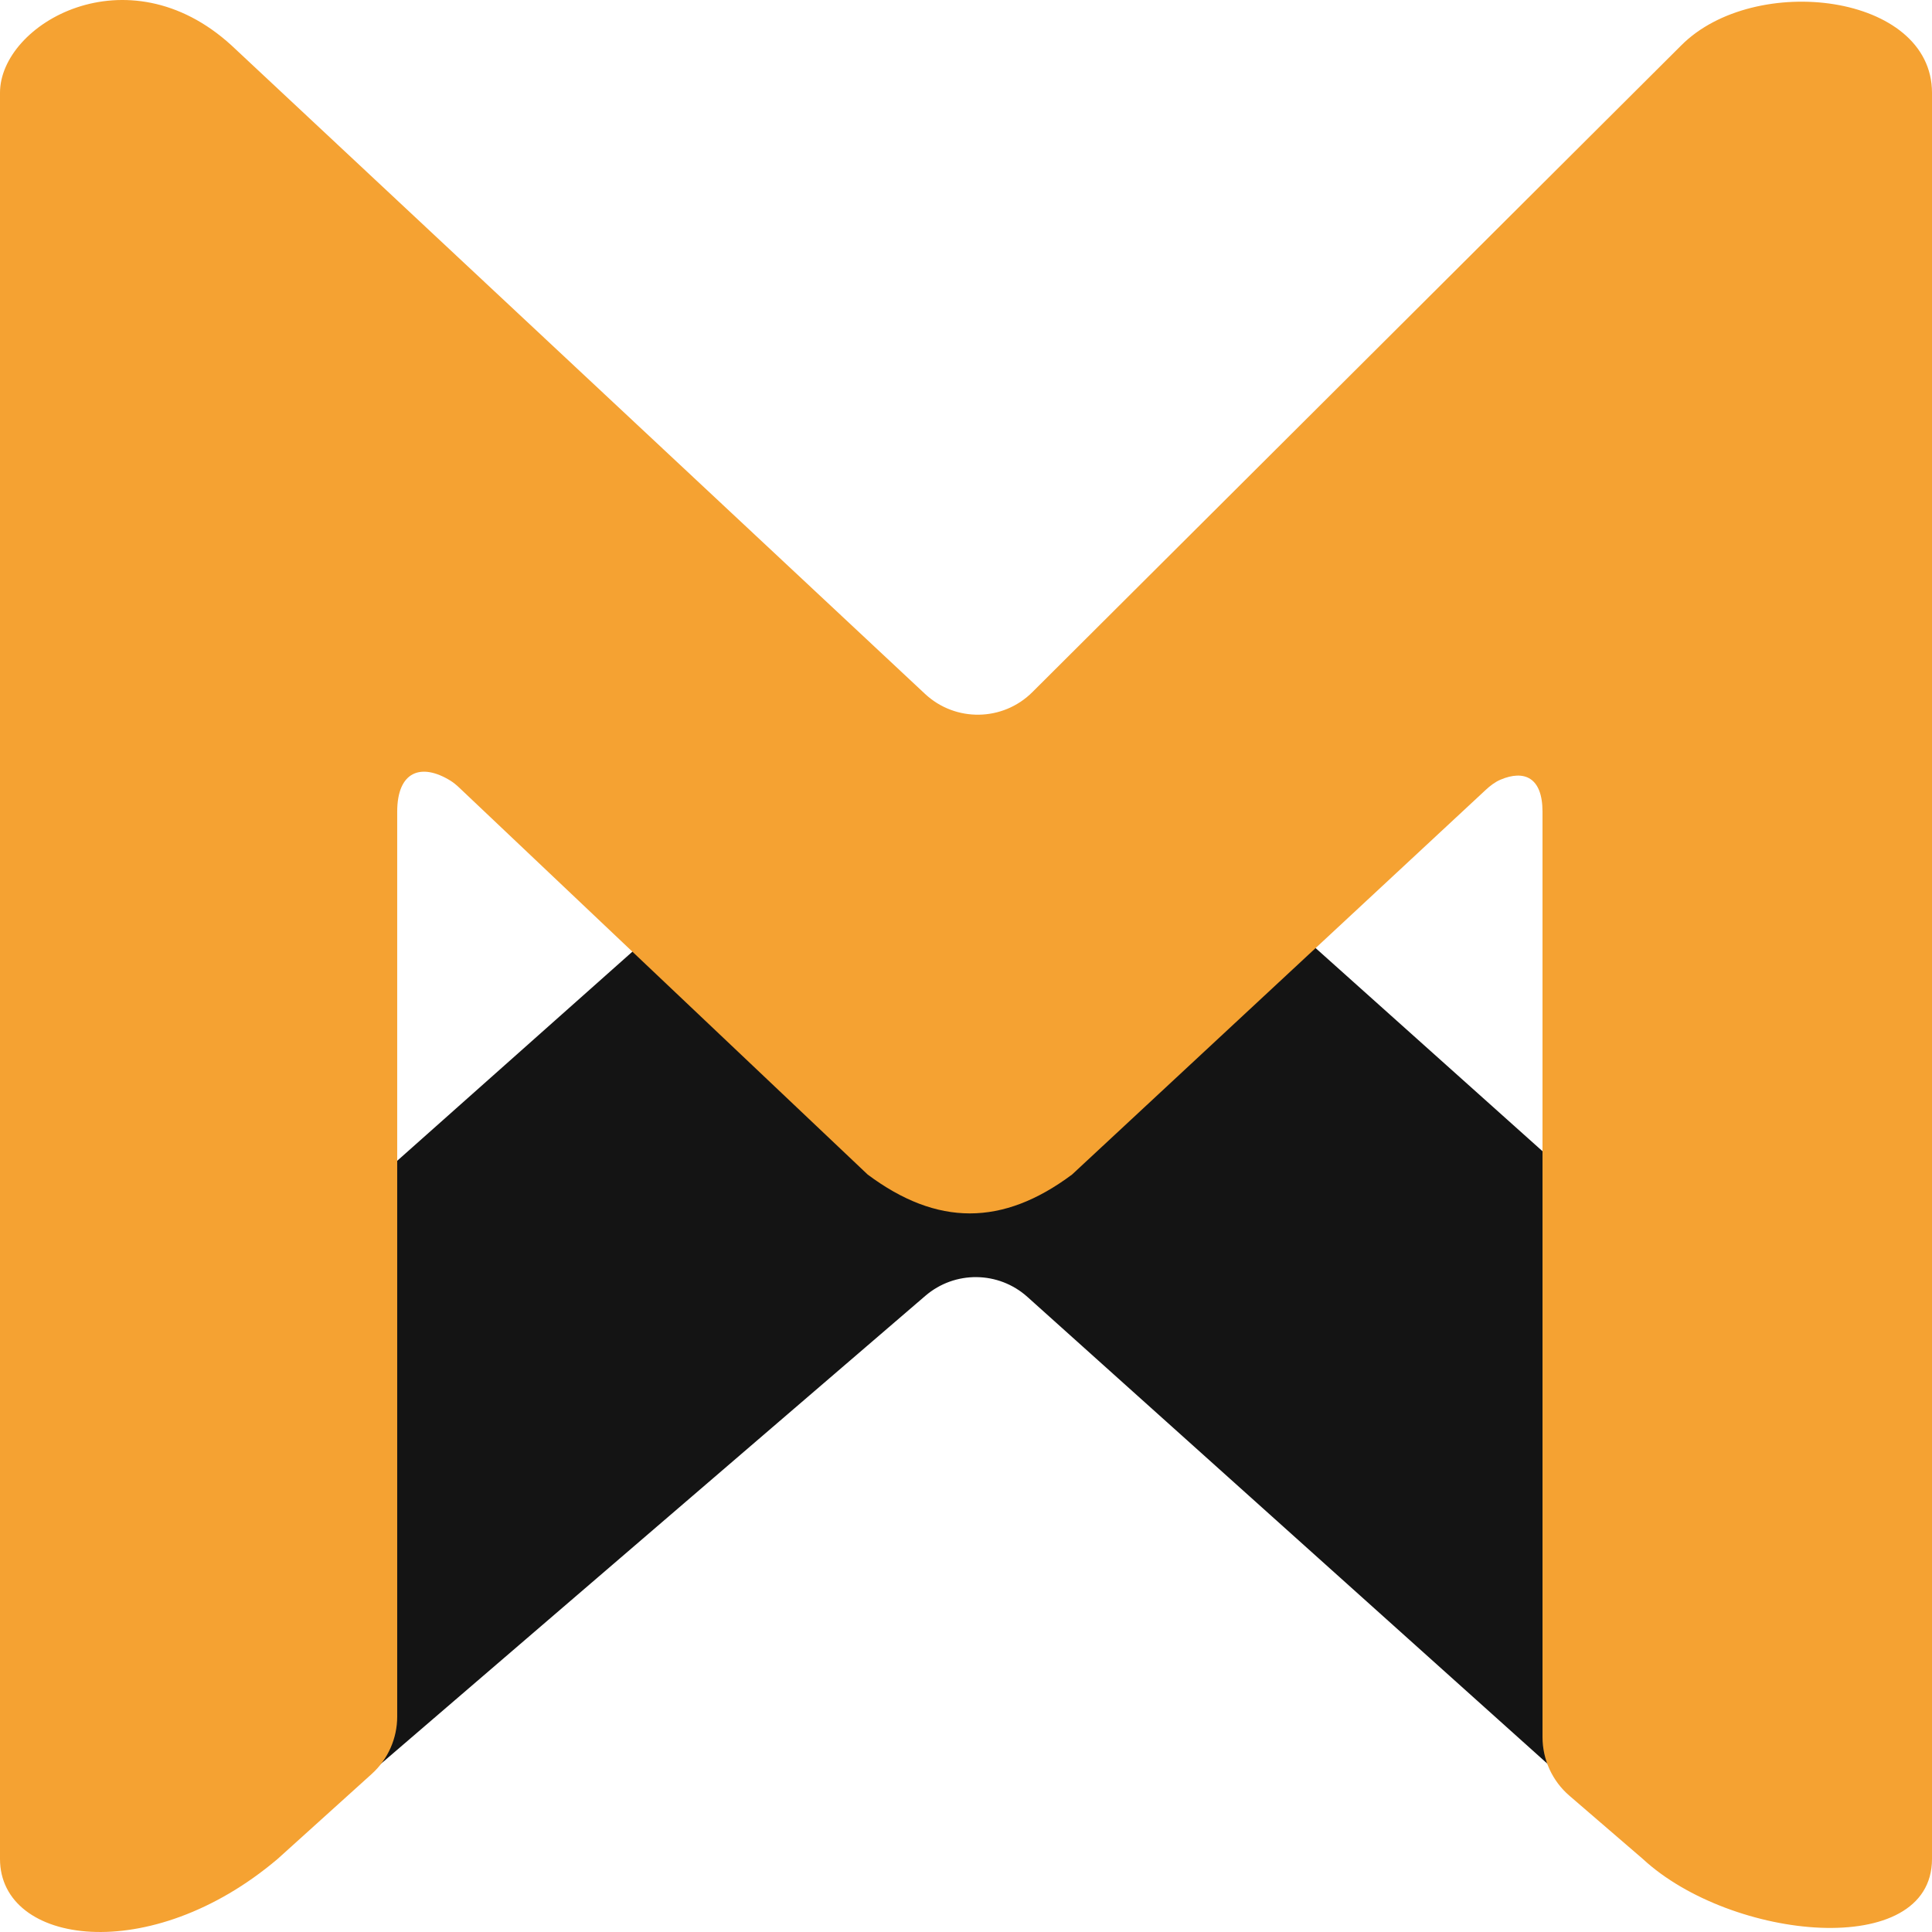
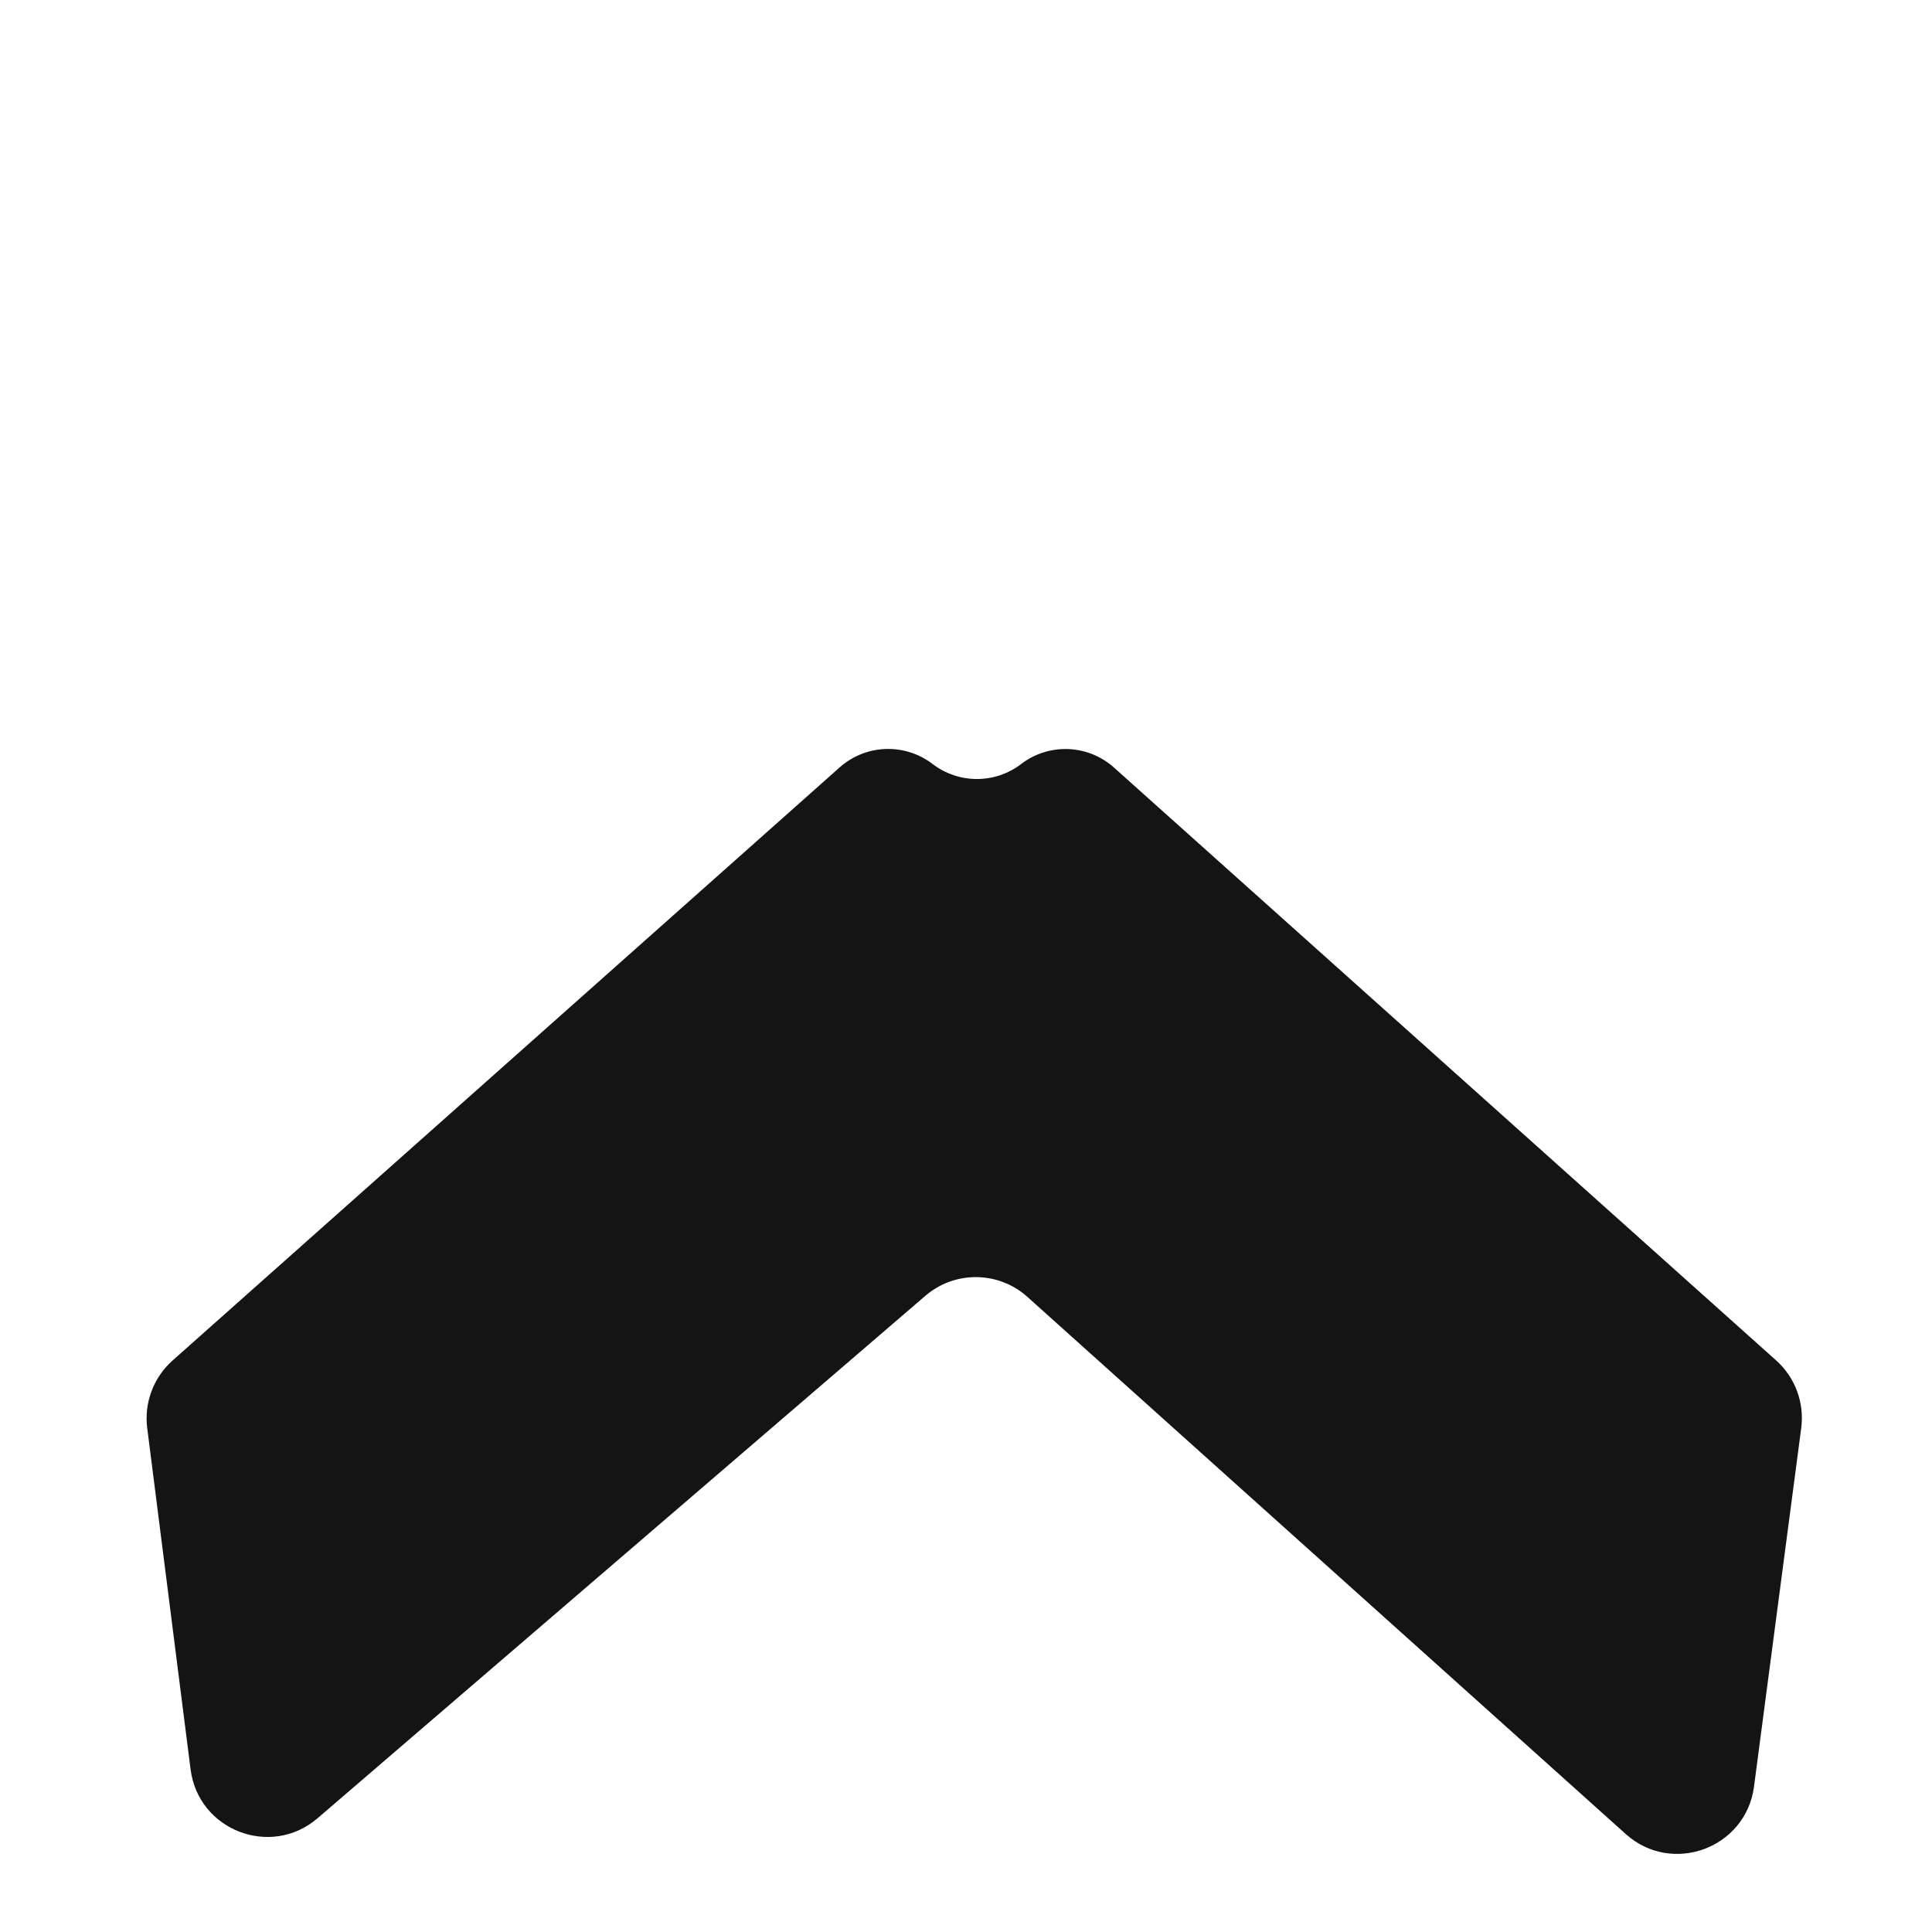
<svg xmlns="http://www.w3.org/2000/svg" width="100" height="100" viewBox="0 0 100 100" fill="none">
  <path d="M43.462 39.719L8.93 70.422C7.944 71.299 7.454 72.606 7.62 73.916L9.864 91.58C10.265 94.742 14.022 96.187 16.439 94.11L47.898 67.07C49.423 65.76 51.682 65.784 53.178 67.127L84.149 94.93C86.543 97.08 90.366 95.666 90.787 92.476L93.231 73.917C93.403 72.607 92.918 71.296 91.933 70.415L57.661 39.73C56.312 38.522 54.293 38.444 52.855 39.545C51.502 40.581 49.622 40.579 48.27 39.544C46.832 38.444 44.814 38.516 43.462 39.719Z" fill="#141414" />
-   <path d="M0 4.803V96.217C0 100.687 7.784 101.804 14.371 96.217L19.24 91.82C20.08 91.062 20.559 89.983 20.559 88.852V42.019C20.559 39.901 21.814 39.486 23.305 40.401C23.473 40.504 23.625 40.632 23.768 40.767L44.91 60.794C48.503 63.476 51.896 63.476 55.489 60.794L76.897 40.888C77.128 40.673 77.381 40.476 77.673 40.353C78.878 39.845 79.84 40.217 79.84 42.019V89.913C79.84 91.077 80.348 92.184 81.23 92.944L85.03 96.217C89.621 100.463 100 101.472 100 96.217V4.803C100 -0.338 90.818 -1.456 87.026 2.344L53.434 35.826C51.908 37.347 49.452 37.386 47.878 35.915L11.976 2.344C6.587 -2.573 0 1.226 0 4.803Z" fill="#F5A232" />
</svg>